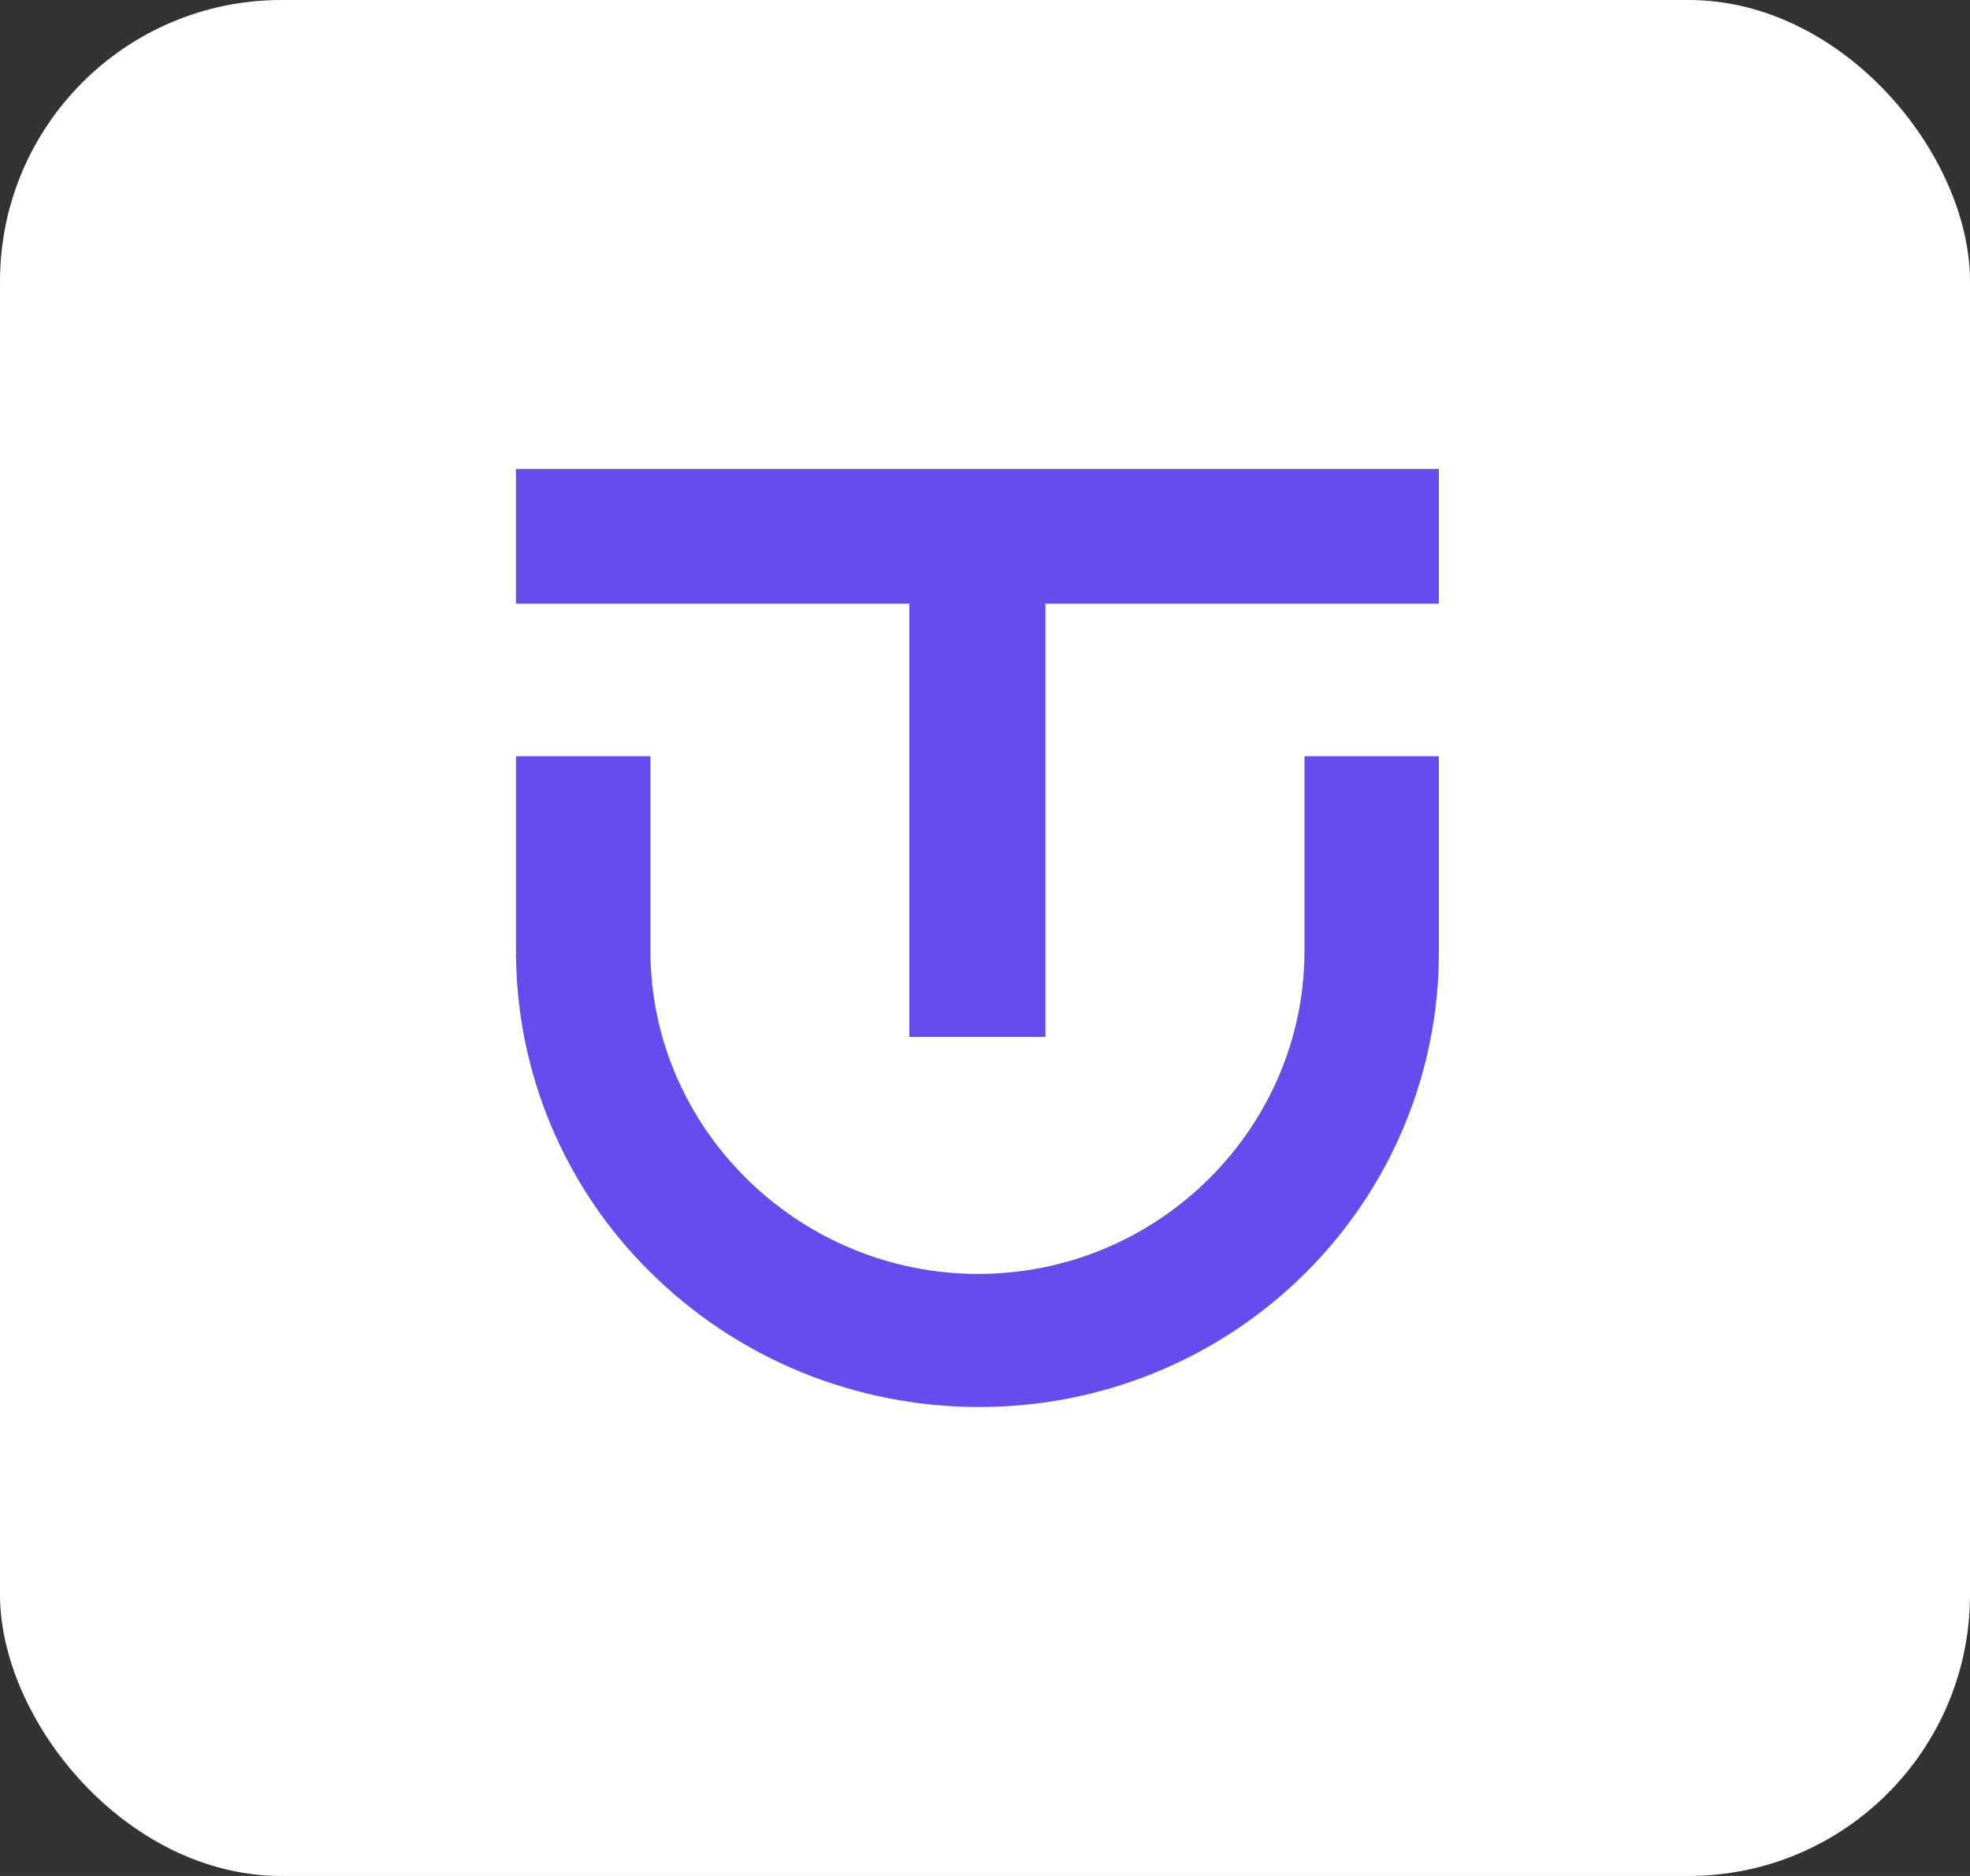
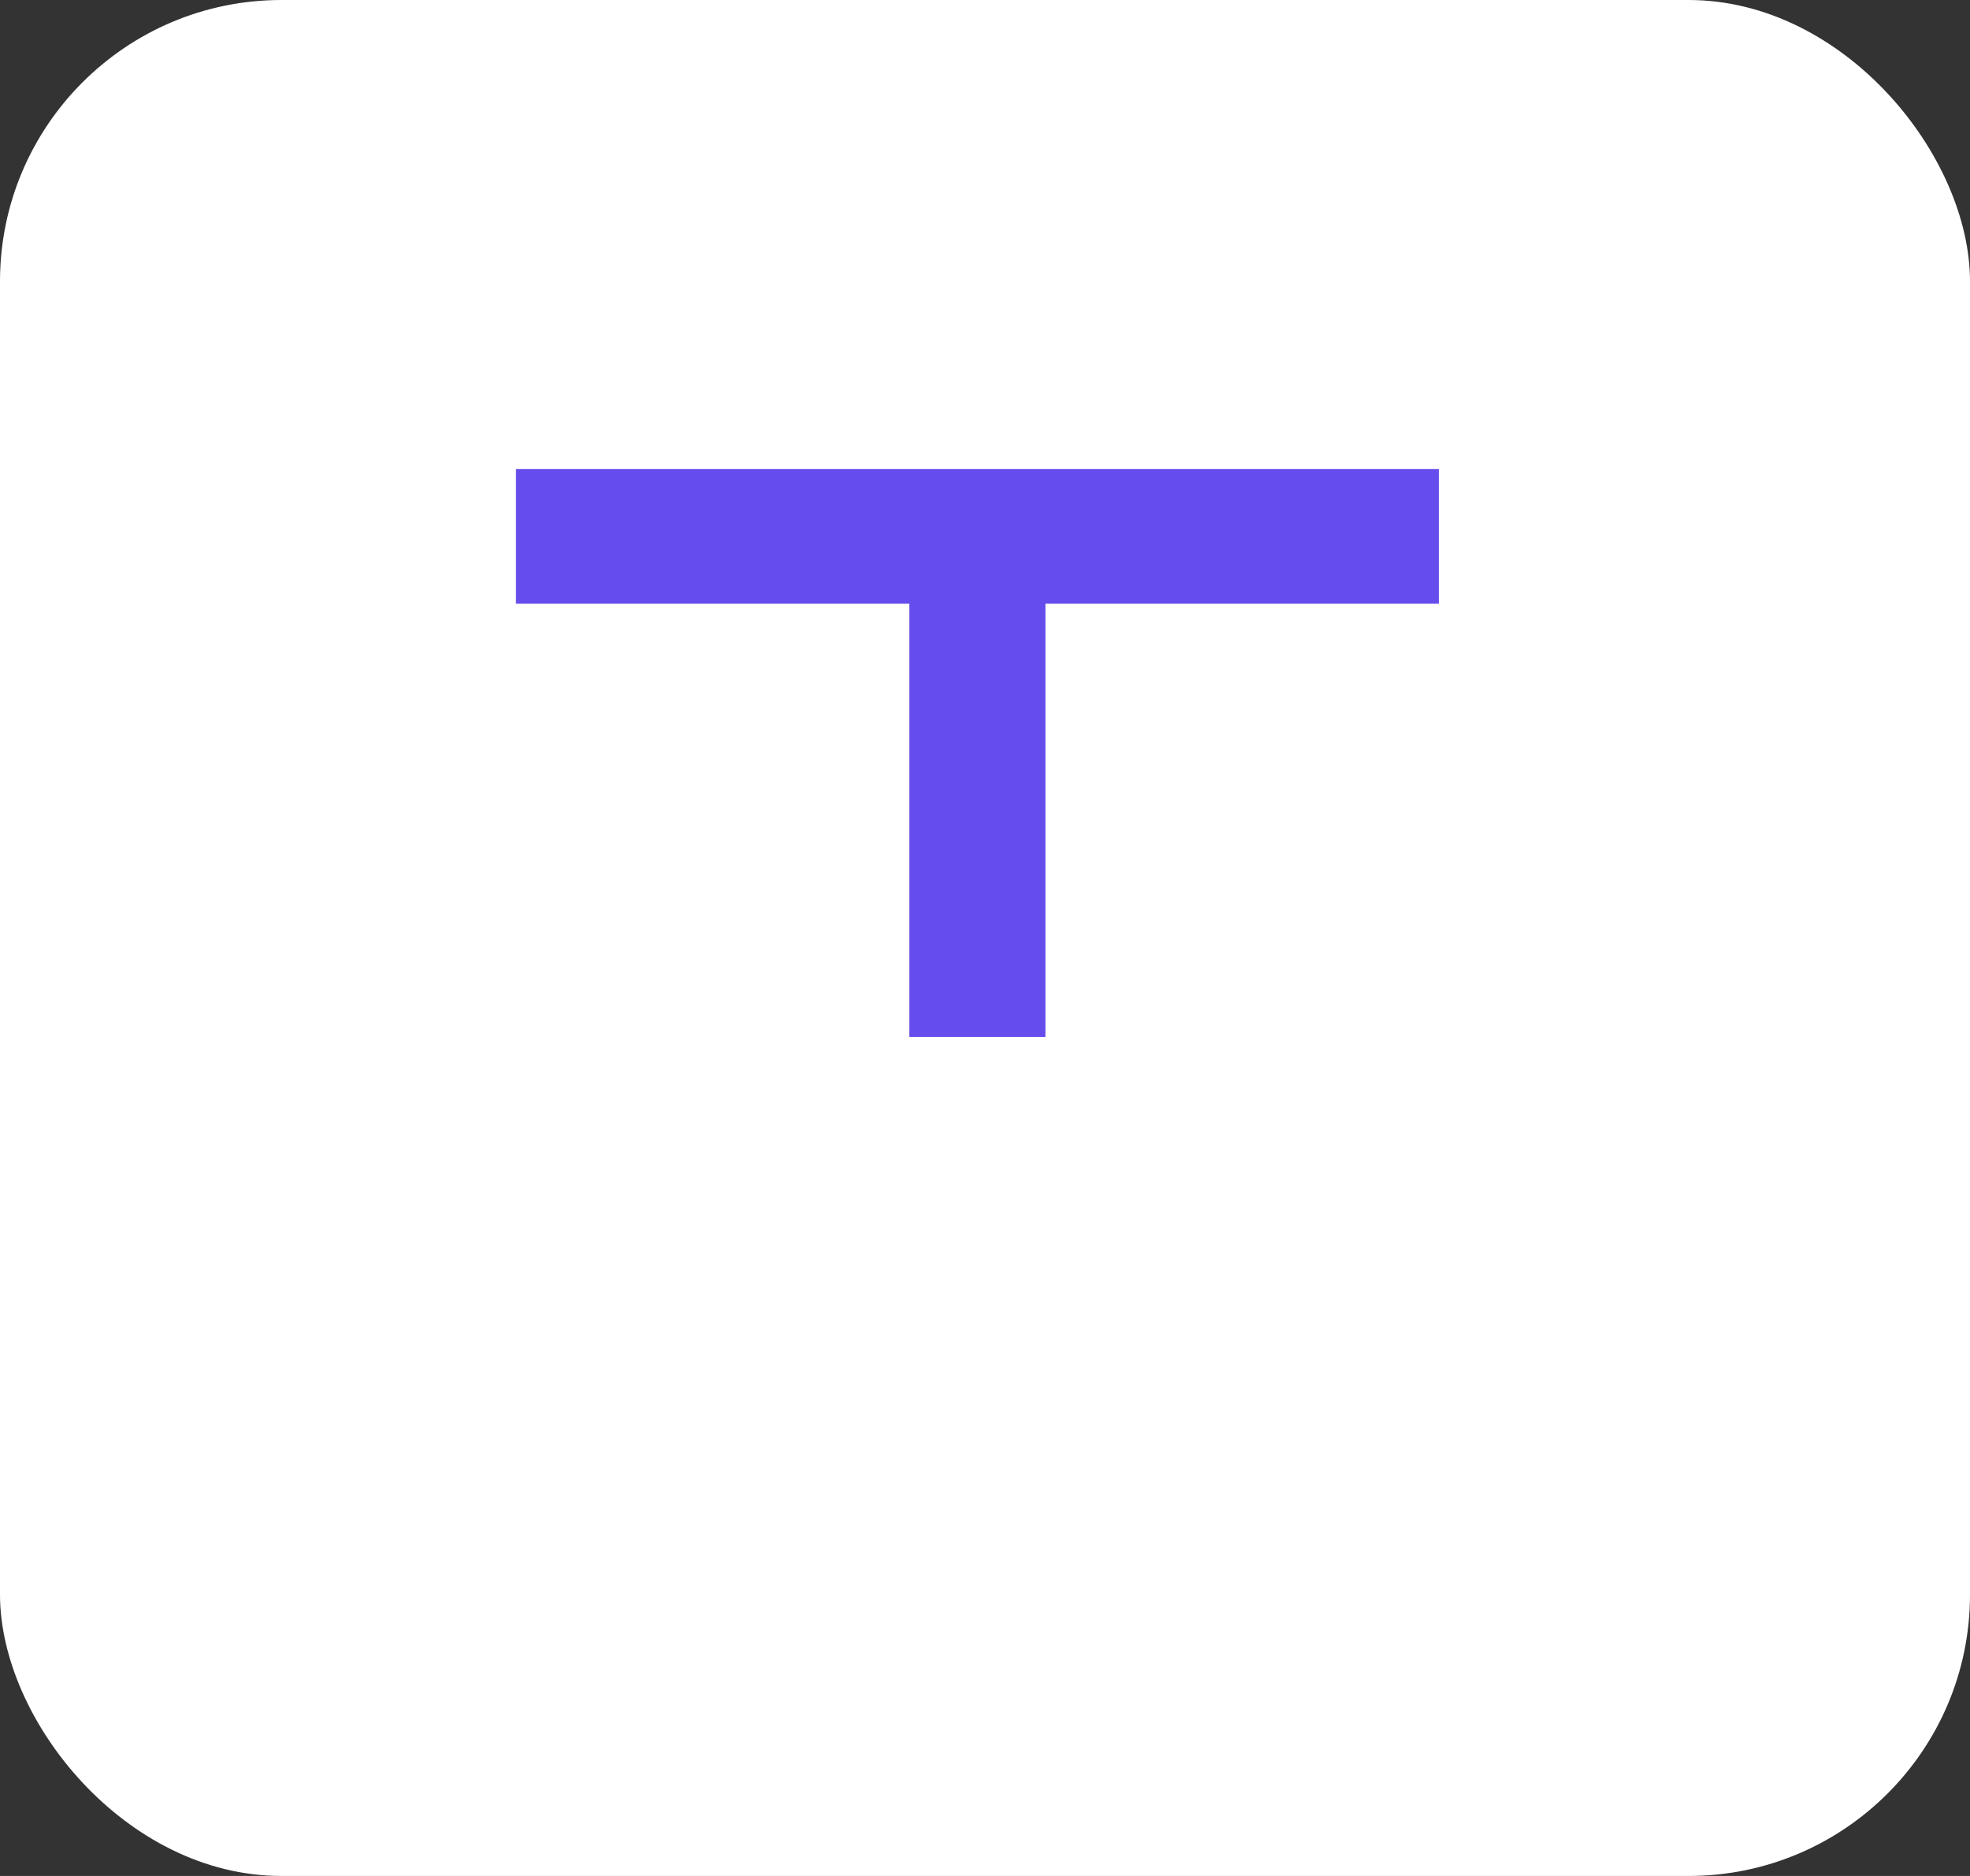
<svg xmlns="http://www.w3.org/2000/svg" width="42" height="40" viewBox="0 0 42 40" fill="none">
  <rect x="0" y="0" width="42" height="40" fill="#333333" stroke="none" />
  <rect width="42" height="40" rx="6" fill="white" />
-   <path d="M30.676 16.125V20.277C30.681 21.555 30.431 22.822 29.939 24.004C29.447 25.186 28.724 26.259 27.811 27.163C26.898 28.067 25.814 28.783 24.62 29.27C23.426 29.757 22.147 30.005 20.856 30C19.557 29.999 18.272 29.745 17.072 29.253C15.873 28.76 14.784 28.038 13.867 27.128C12.956 26.23 12.234 25.162 11.742 23.986C11.251 22.81 10.999 21.55 11.001 20.277V16.125H13.867V20.277C13.867 24.05 17.012 27.163 20.856 27.163C24.7 27.163 27.811 24.048 27.811 20.277V16.125H30.676Z" fill="#654CEC" />
  <path d="M30.676 10V12.872H22.288V22.11H19.387V12.872H11V10H30.676Z" fill="#654CEC" />
</svg>